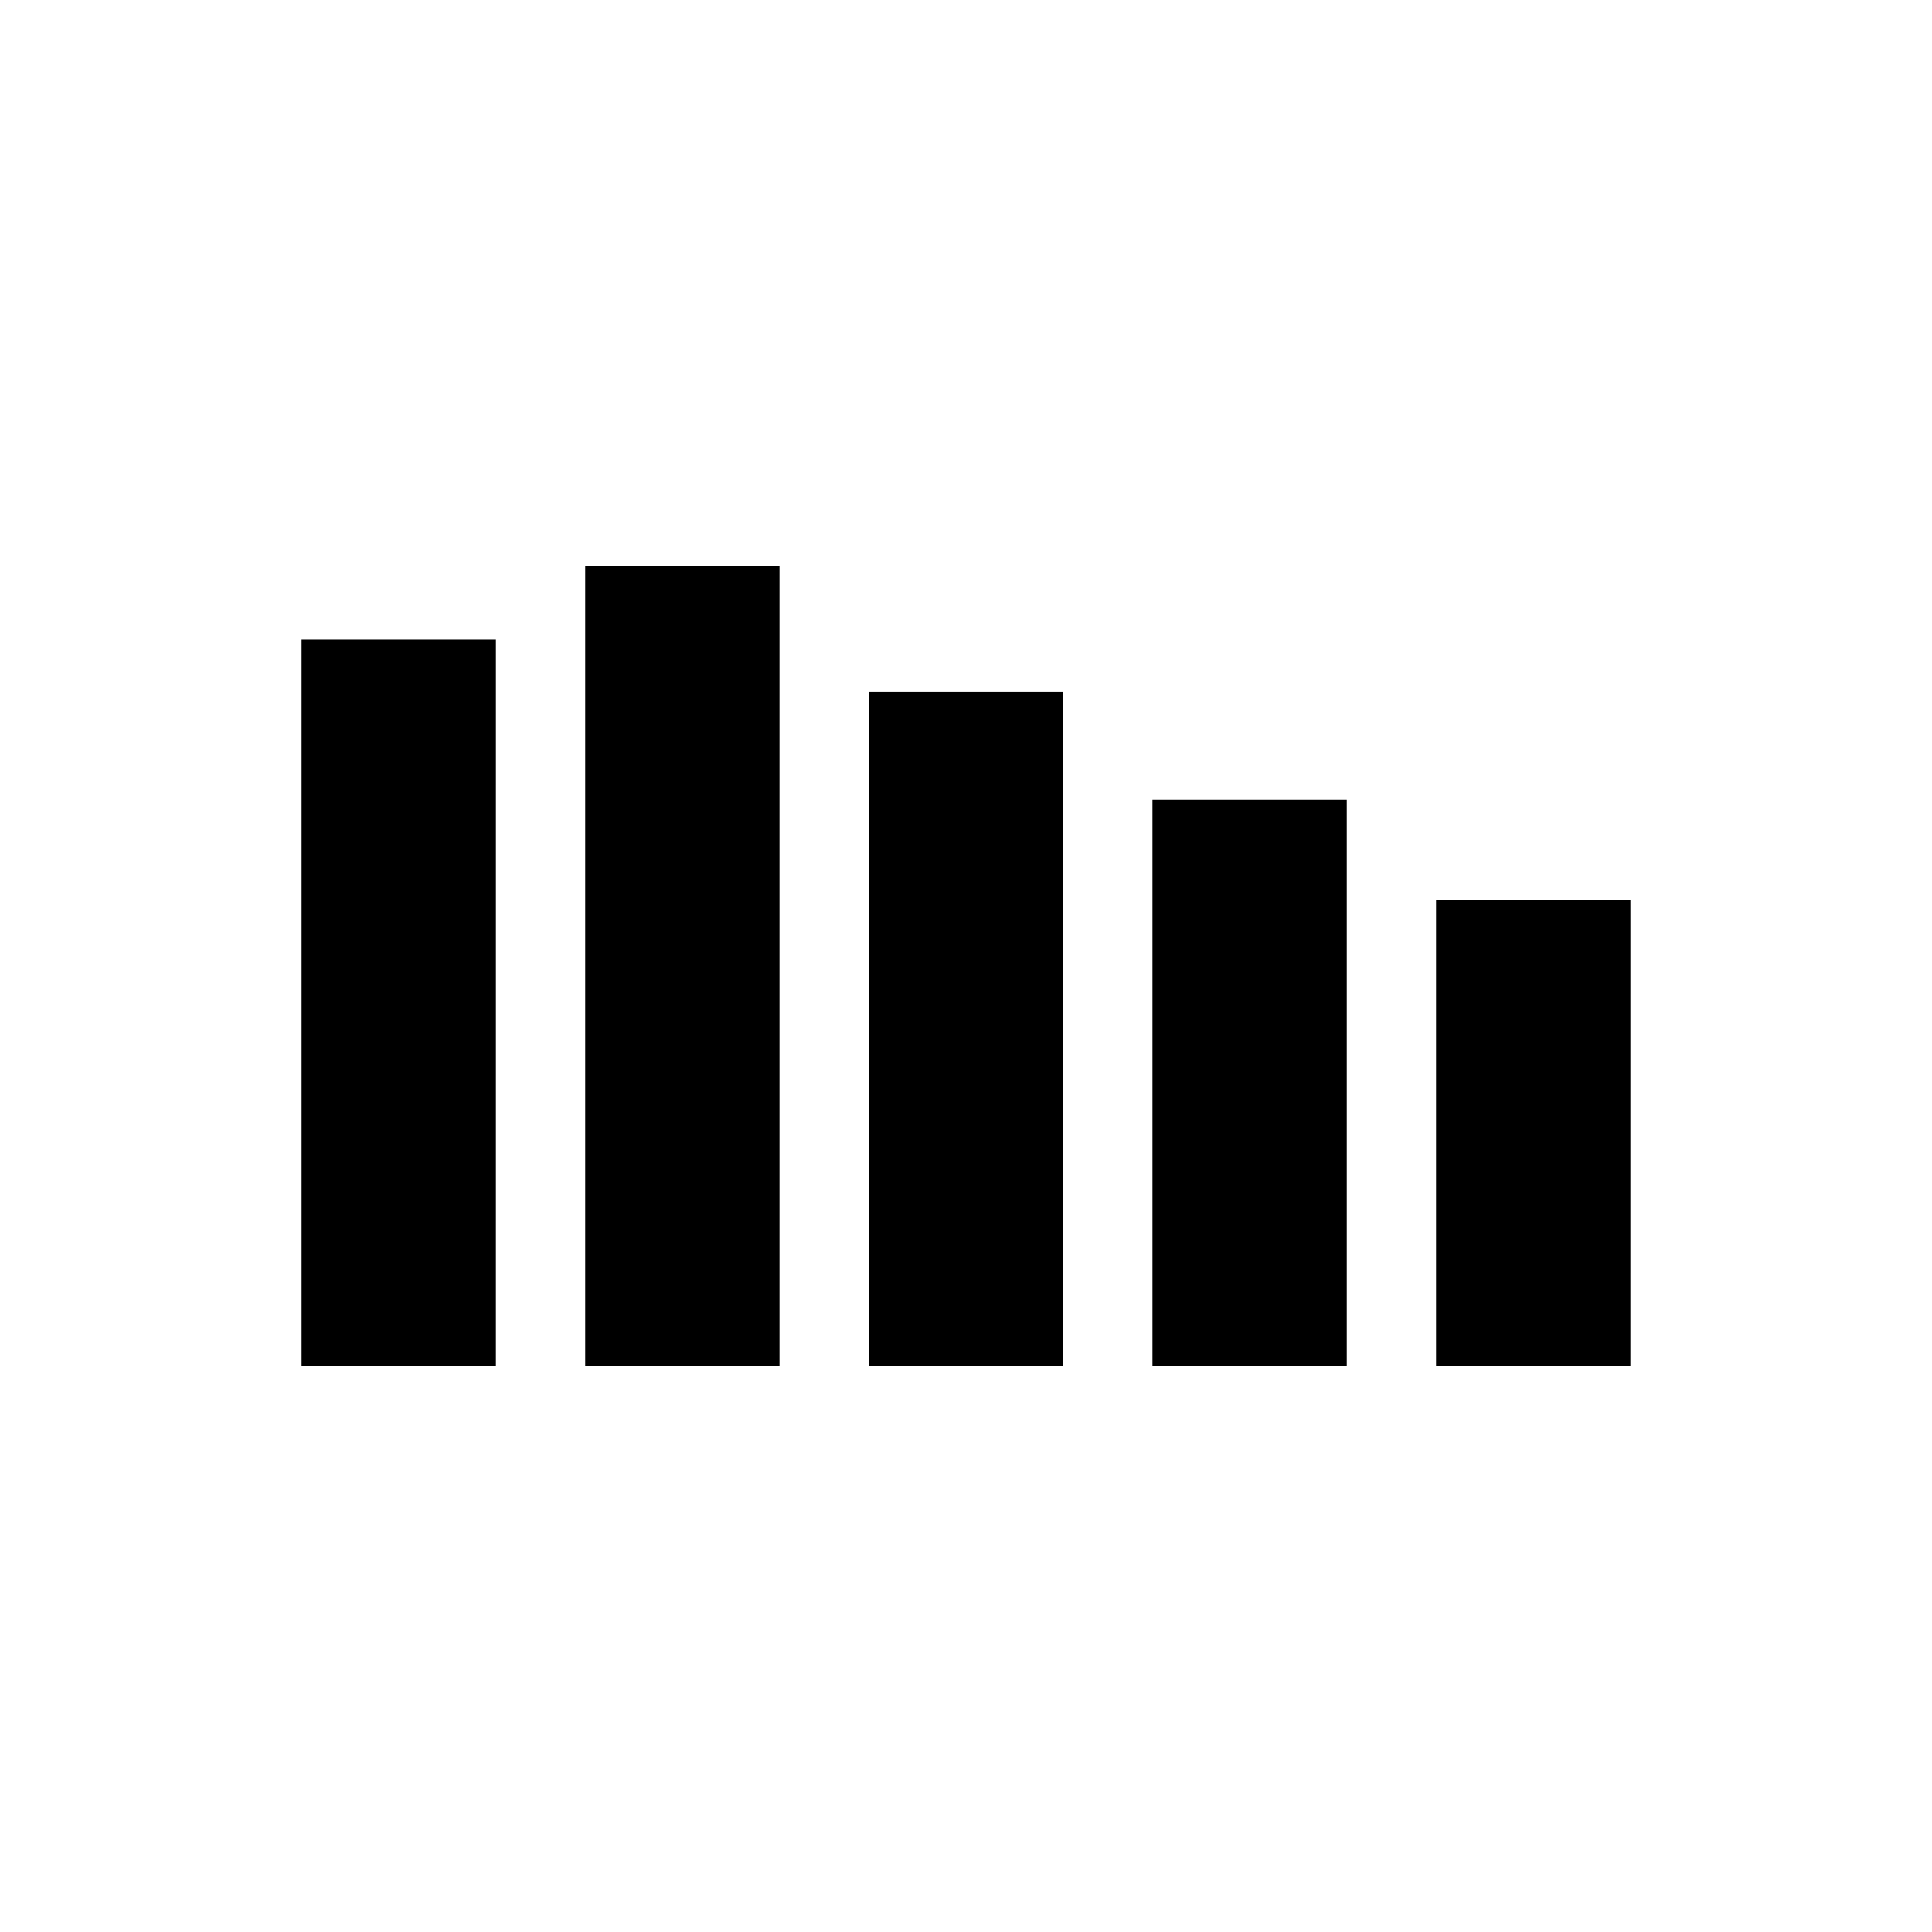
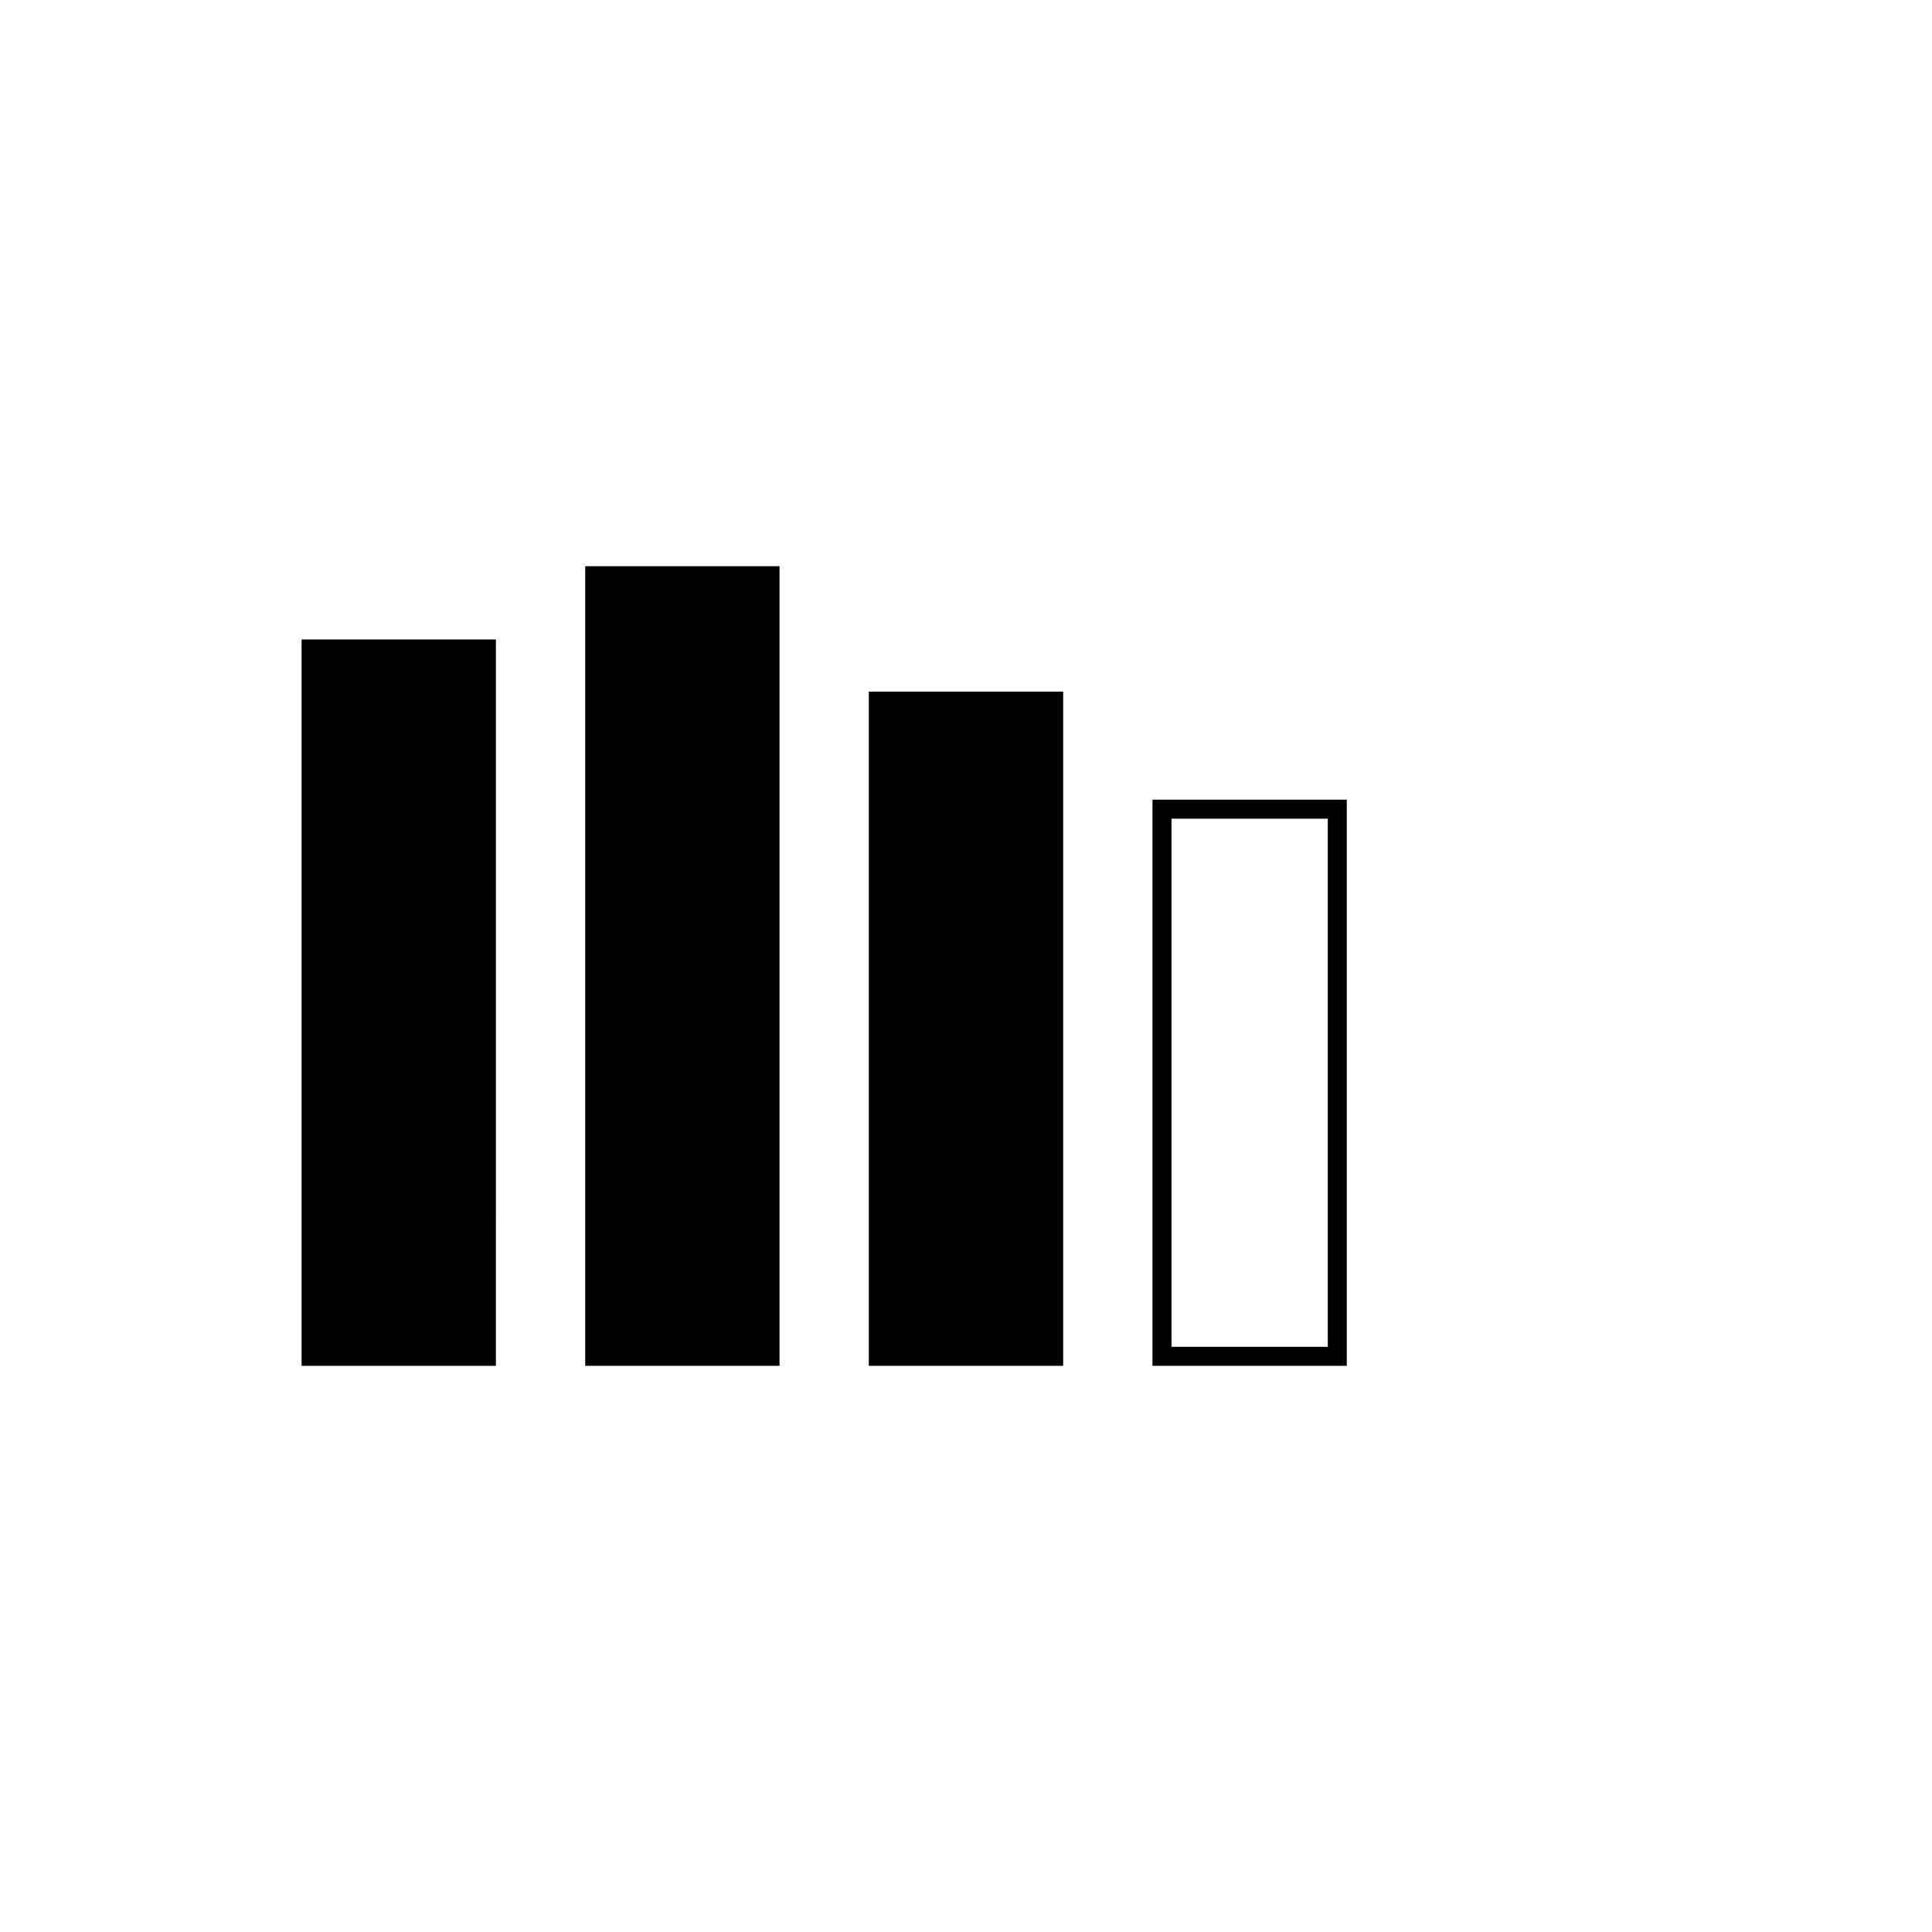
<svg xmlns="http://www.w3.org/2000/svg" fill="#000000" width="800px" height="800px" version="1.1" viewBox="144 144 512 512">
  <g>
-     <path d="m527.09 385.06h46.465v118.38h-46.465z" />
-     <path d="m576.07 505.96h-51.5v-123.41h51.504zm-46.461-5.039h41.426v-113.34h-41.426z" />
-     <path d="m451.93 358.43h46.453v145h-46.453z" />
    <path d="m500.91 505.96h-51.492v-150.04h51.492zm-46.453-5.039h41.418v-139.96h-41.418z" />
    <path d="m376.77 329.8h46.465v173.64h-46.465z" />
    <path d="m425.75 505.96h-51.504v-178.68h51.504zm-46.465-5.039h41.426v-168.6h-41.426z" />
    <path d="m301.61 296.56h46.453v206.88h-46.453z" />
    <path d="m350.58 505.96h-51.492v-211.91h51.492zm-46.453-5.039h41.418v-201.84h-41.418z" />
    <path d="m226.44 315.97h46.465v187.46h-46.465z" />
    <path d="m275.42 505.96h-51.5v-192.5h51.504zm-46.461-5.039h41.426v-182.43h-41.426z" />
  </g>
</svg>